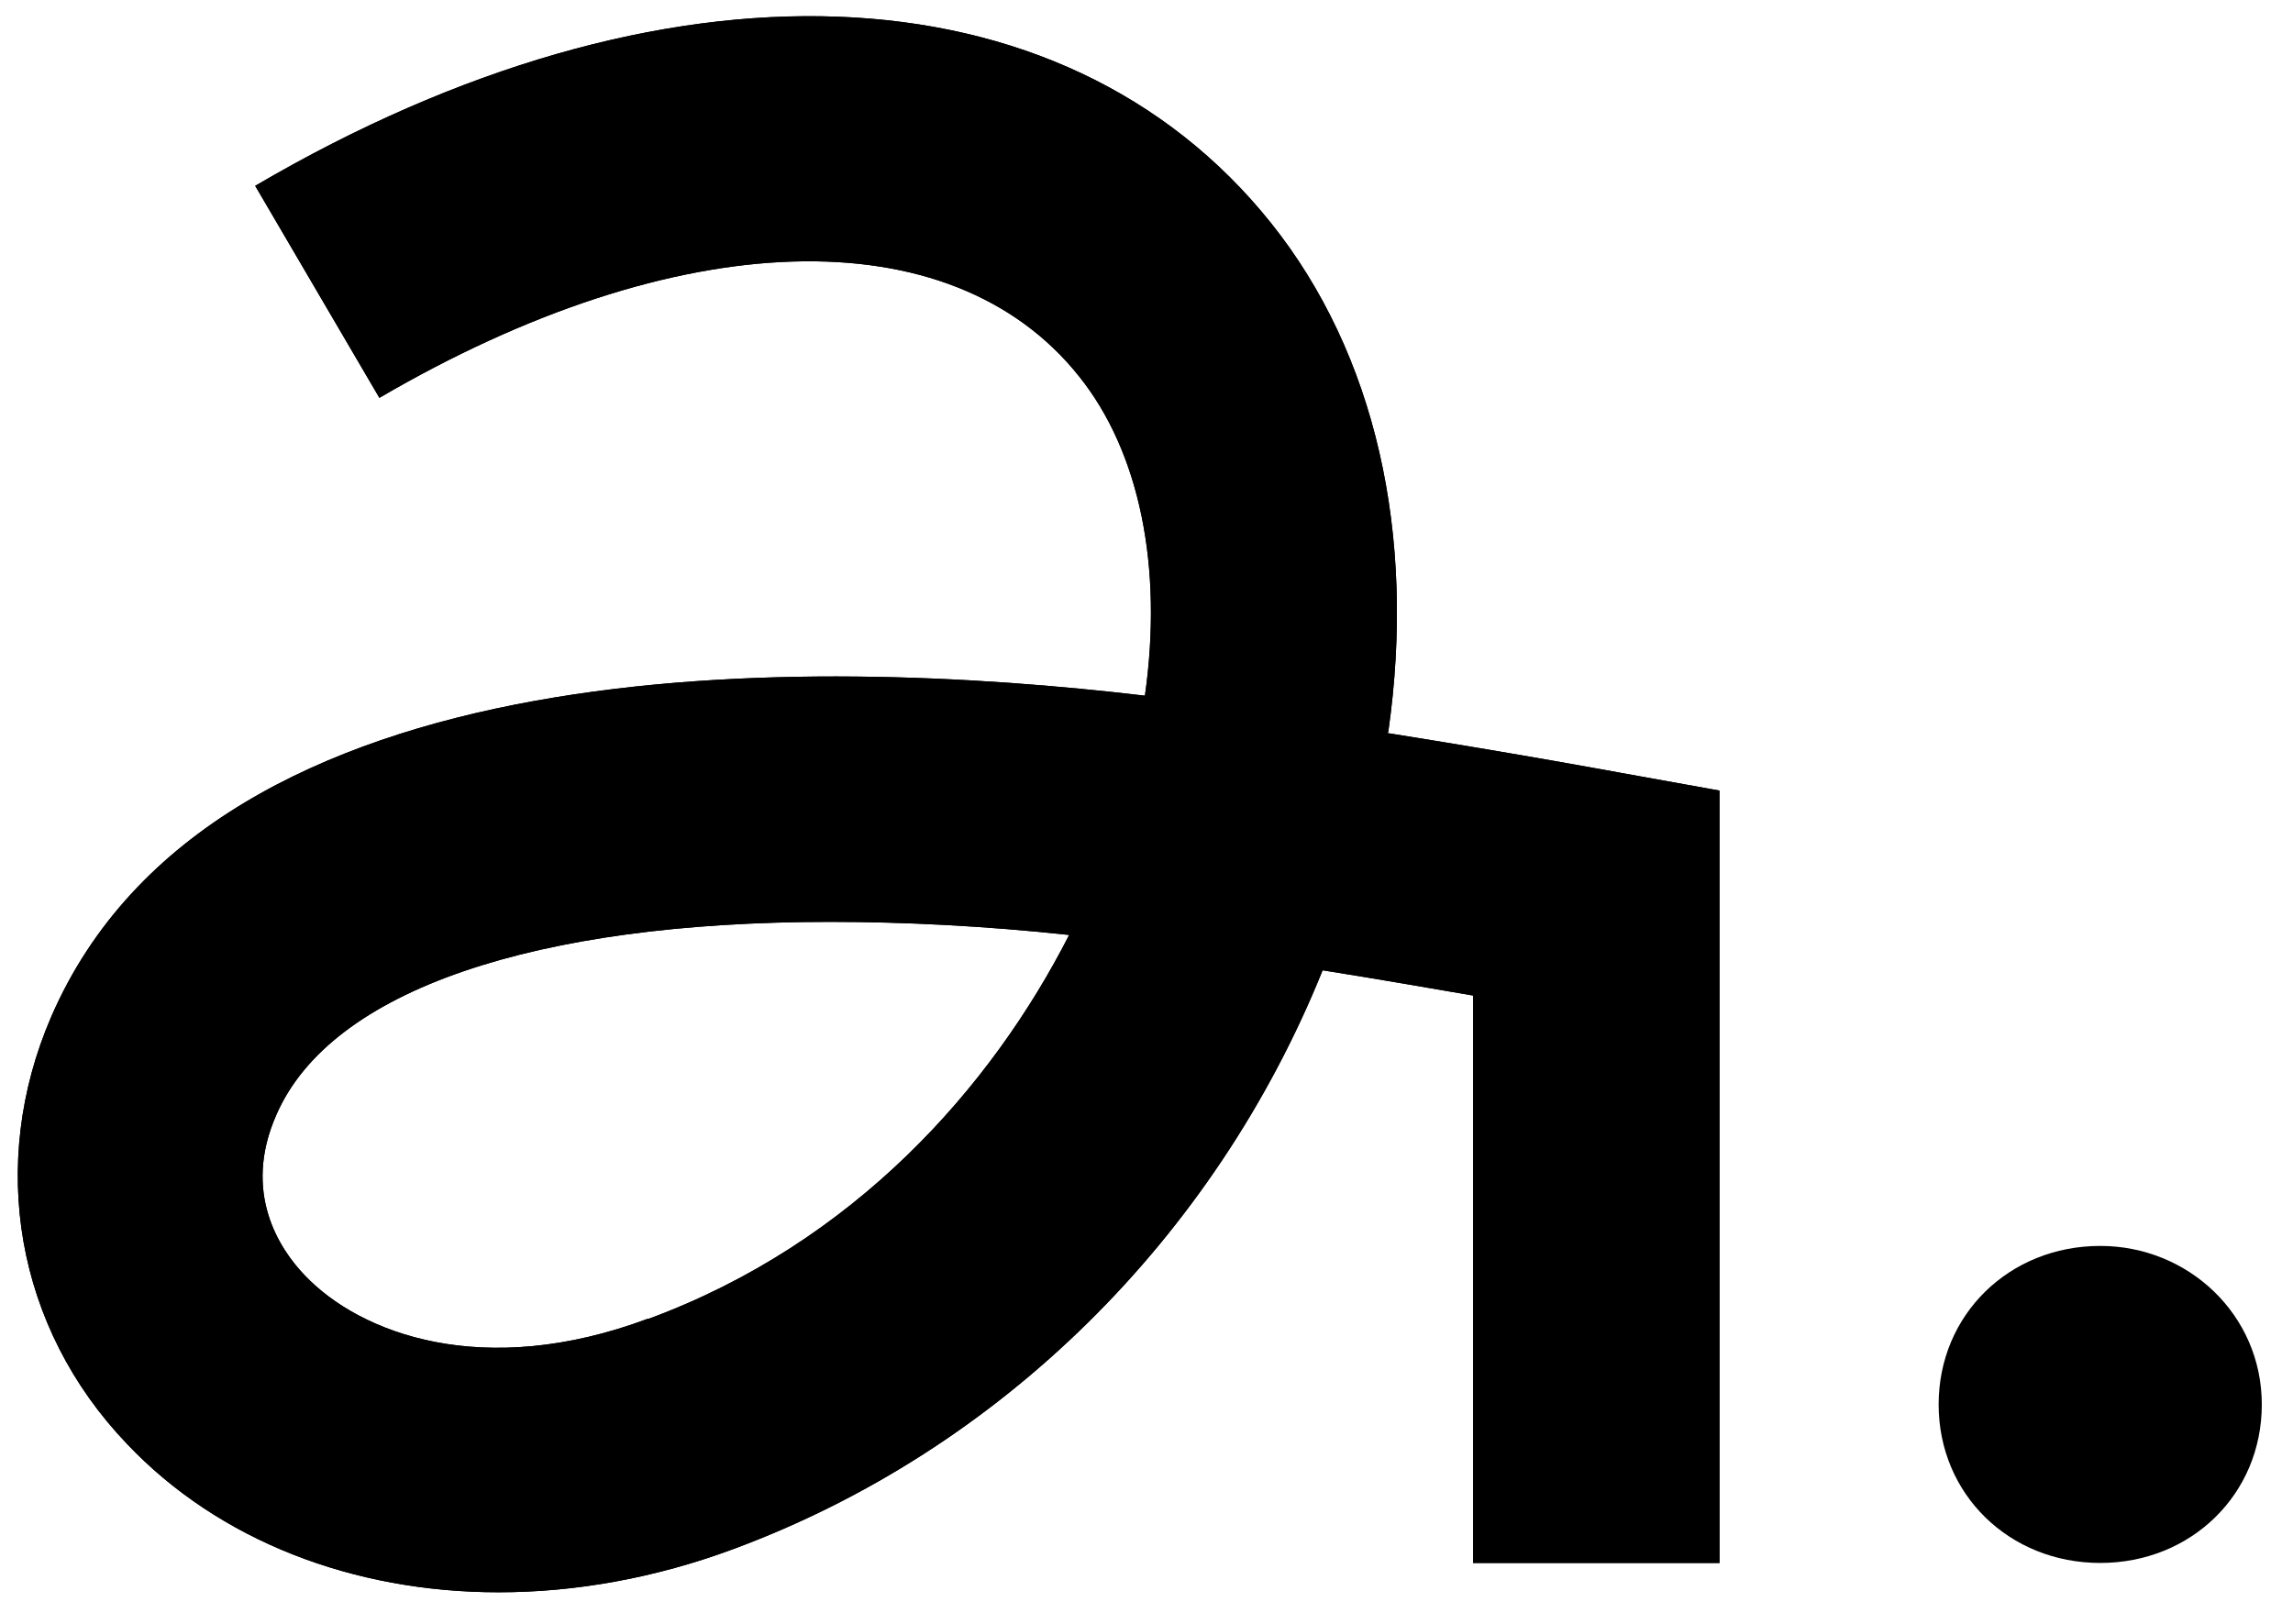
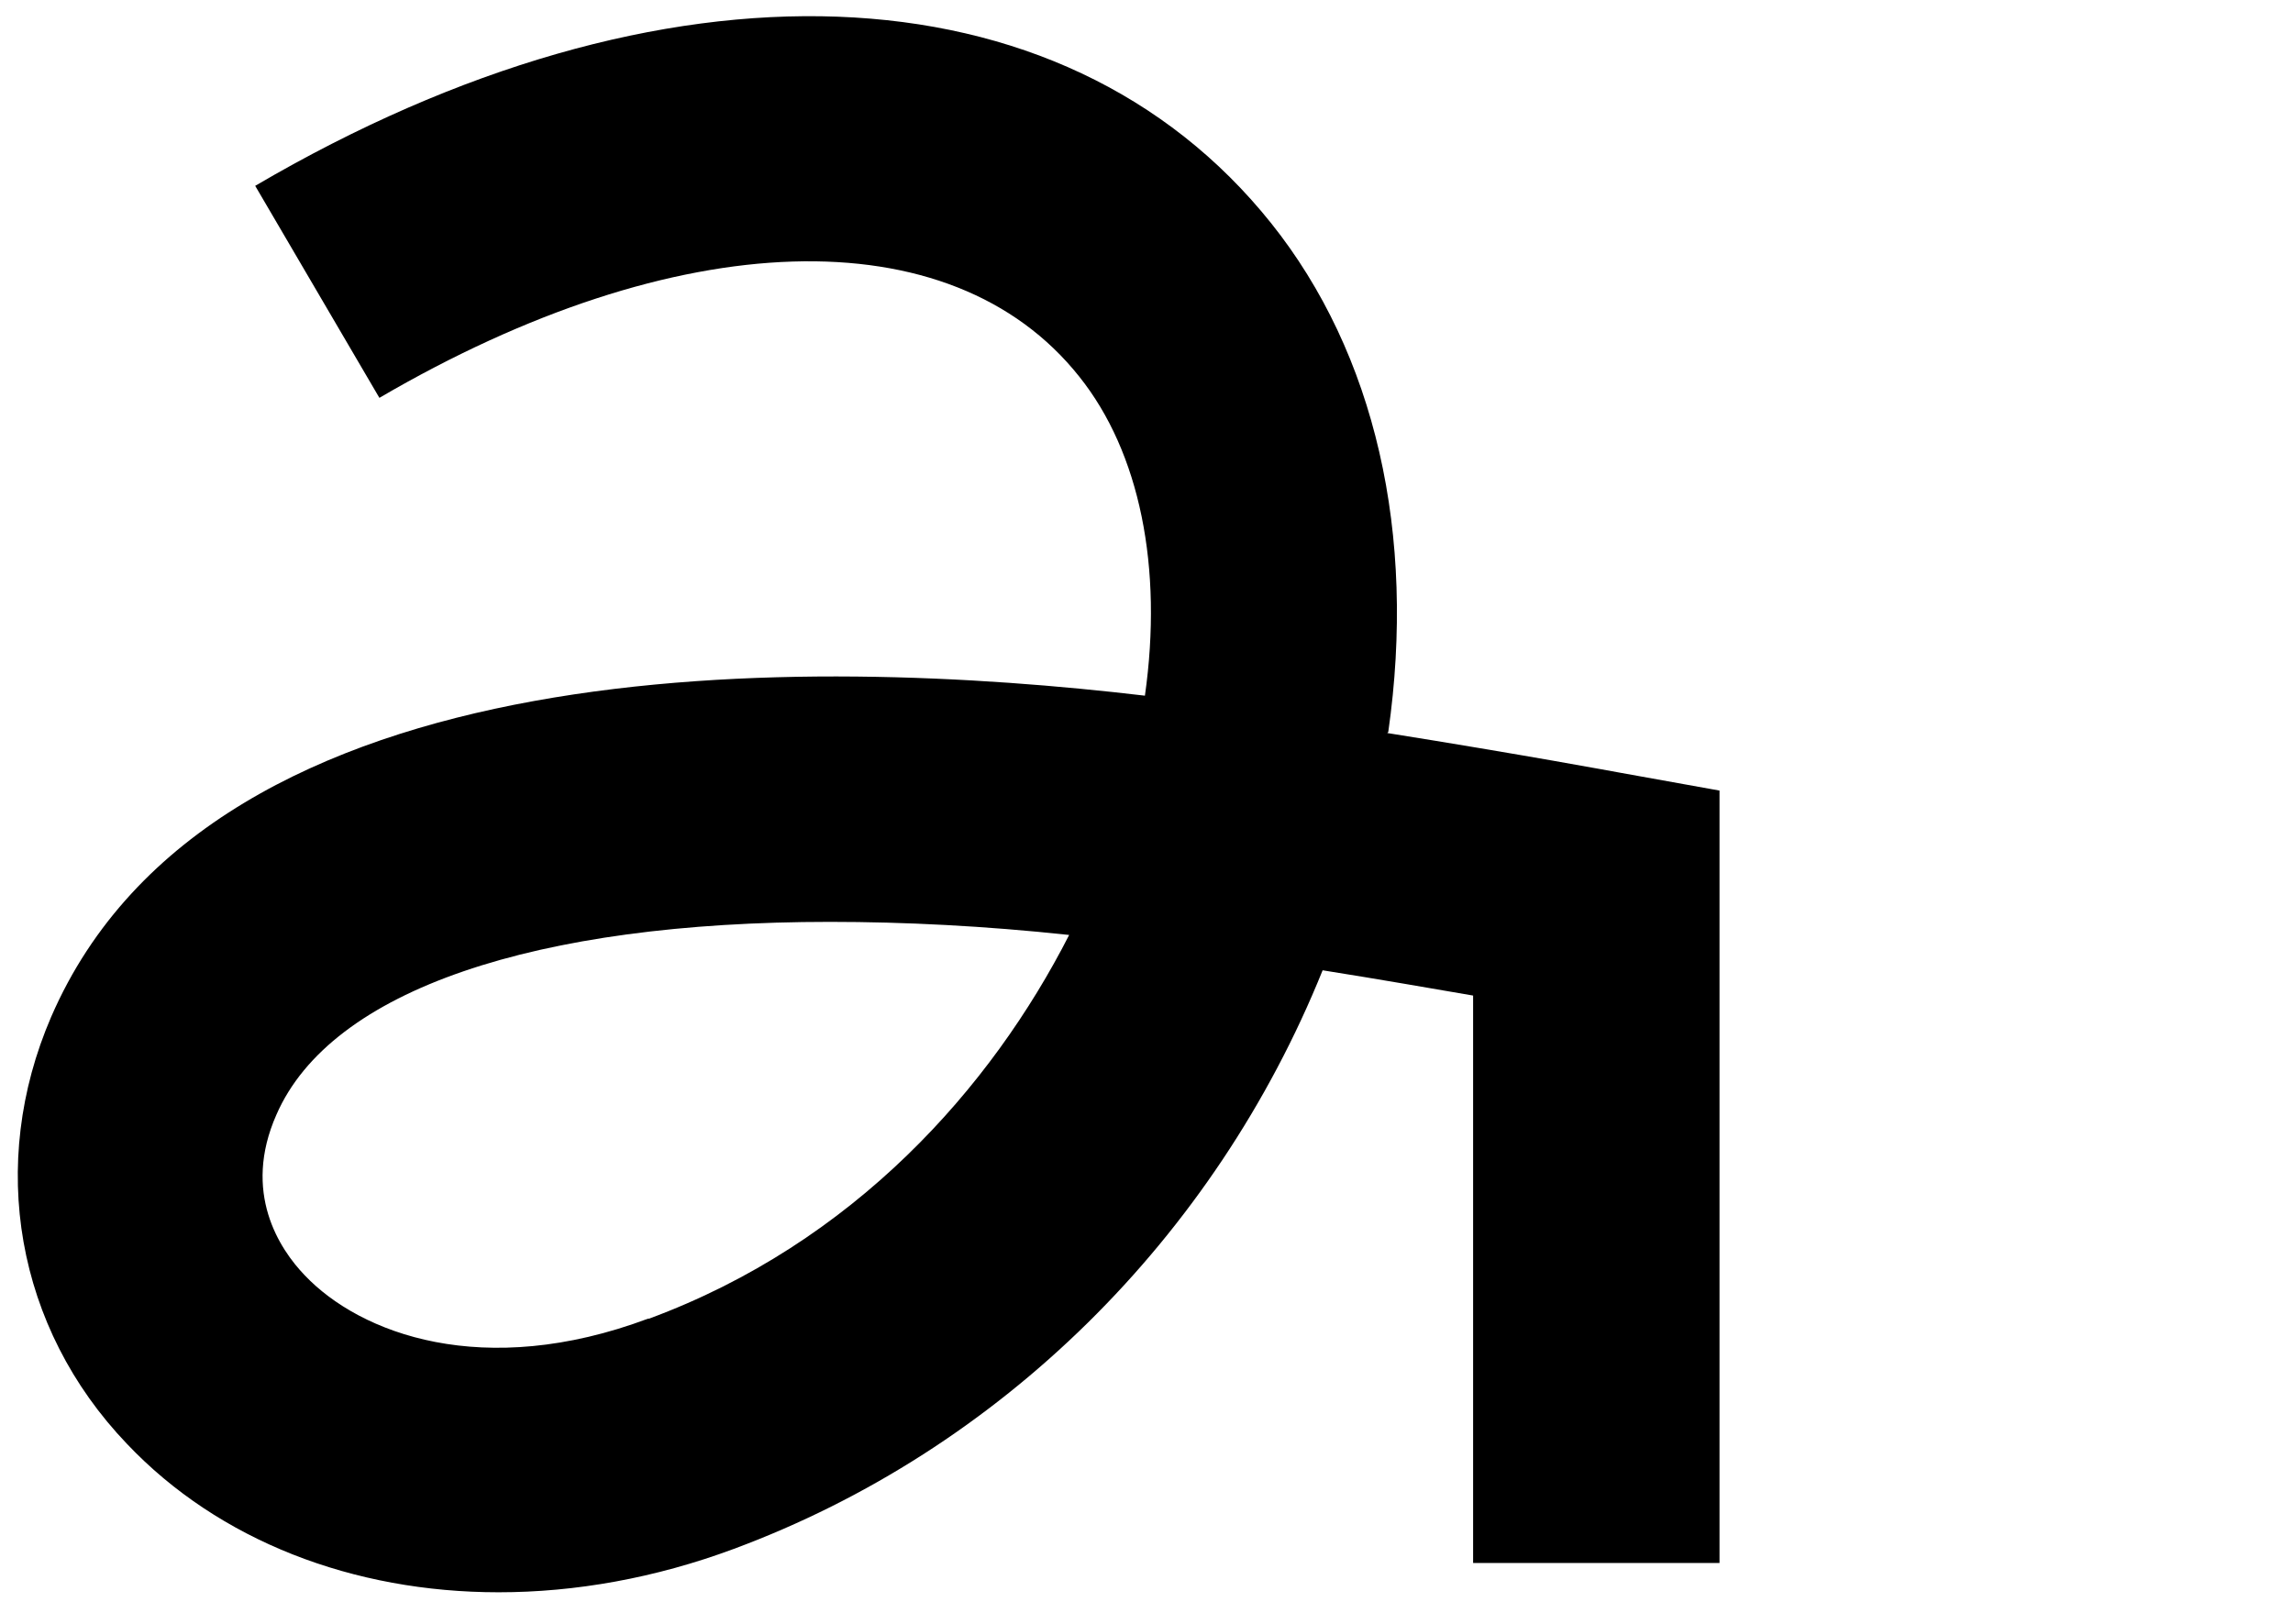
<svg xmlns="http://www.w3.org/2000/svg" width="48" height="34" viewBox="0 0 48 34" fill="none">
  <path d="M29.061 15.327C29.653 11.184 28.787 7.4 26.609 4.673C22.233 -0.803 13.883 -1.12 5.342 3.891L7.942 8.33C14.158 4.694 19.908 4.504 22.593 7.886C23.861 9.472 24.347 11.882 23.967 14.566C16.991 13.742 4.476 13.446 1.072 21.289C-0.26 24.375 0.332 27.8 2.657 30.231C4.581 32.261 7.393 33.339 10.437 33.339C12.044 33.339 13.714 33.043 15.363 32.43C20.944 30.358 25.425 25.919 27.687 20.316C28.892 20.507 29.971 20.697 30.837 20.845V32.726H35.995V16.553L33.881 16.173C33.881 16.173 31.831 15.792 29.04 15.348L29.061 15.327ZM13.566 27.61C10.12 28.899 7.541 27.927 6.378 26.701C5.85 26.151 5.067 24.967 5.786 23.34C6.928 20.718 11.219 19.302 17.371 19.302C18.935 19.302 20.605 19.386 22.381 19.576C20.753 22.769 17.878 26.024 13.587 27.61H13.566Z" fill="black" />
-   <path d="M29.061 15.327C29.653 11.184 28.787 7.4 26.609 4.673C22.233 -0.803 13.883 -1.12 5.342 3.891L7.942 8.33C14.158 4.694 19.908 4.504 22.593 7.886C23.861 9.472 24.347 11.882 23.967 14.566C16.991 13.742 4.476 13.446 1.072 21.289C-0.26 24.375 0.332 27.8 2.657 30.231C4.581 32.261 7.393 33.339 10.437 33.339C12.044 33.339 13.714 33.043 15.363 32.43C20.944 30.358 25.425 25.919 27.687 20.316C28.892 20.507 29.971 20.697 30.837 20.845V32.726H35.995V16.553L33.881 16.173C33.881 16.173 31.831 15.792 29.04 15.348L29.061 15.327ZM13.566 27.61C10.12 28.899 7.541 27.927 6.378 26.701C5.85 26.151 5.067 24.967 5.786 23.34C6.928 20.718 11.219 19.302 17.371 19.302C18.935 19.302 20.605 19.386 22.381 19.576C20.753 22.769 17.878 26.024 13.587 27.61H13.566Z" fill="black" />
-   <path d="M43.965 26.087C42.062 26.087 40.582 27.525 40.582 29.407C40.582 31.288 42.062 32.725 43.965 32.725C45.867 32.725 47.347 31.288 47.347 29.407C47.347 27.525 45.804 26.087 43.965 26.087Z" fill="black" />
</svg>